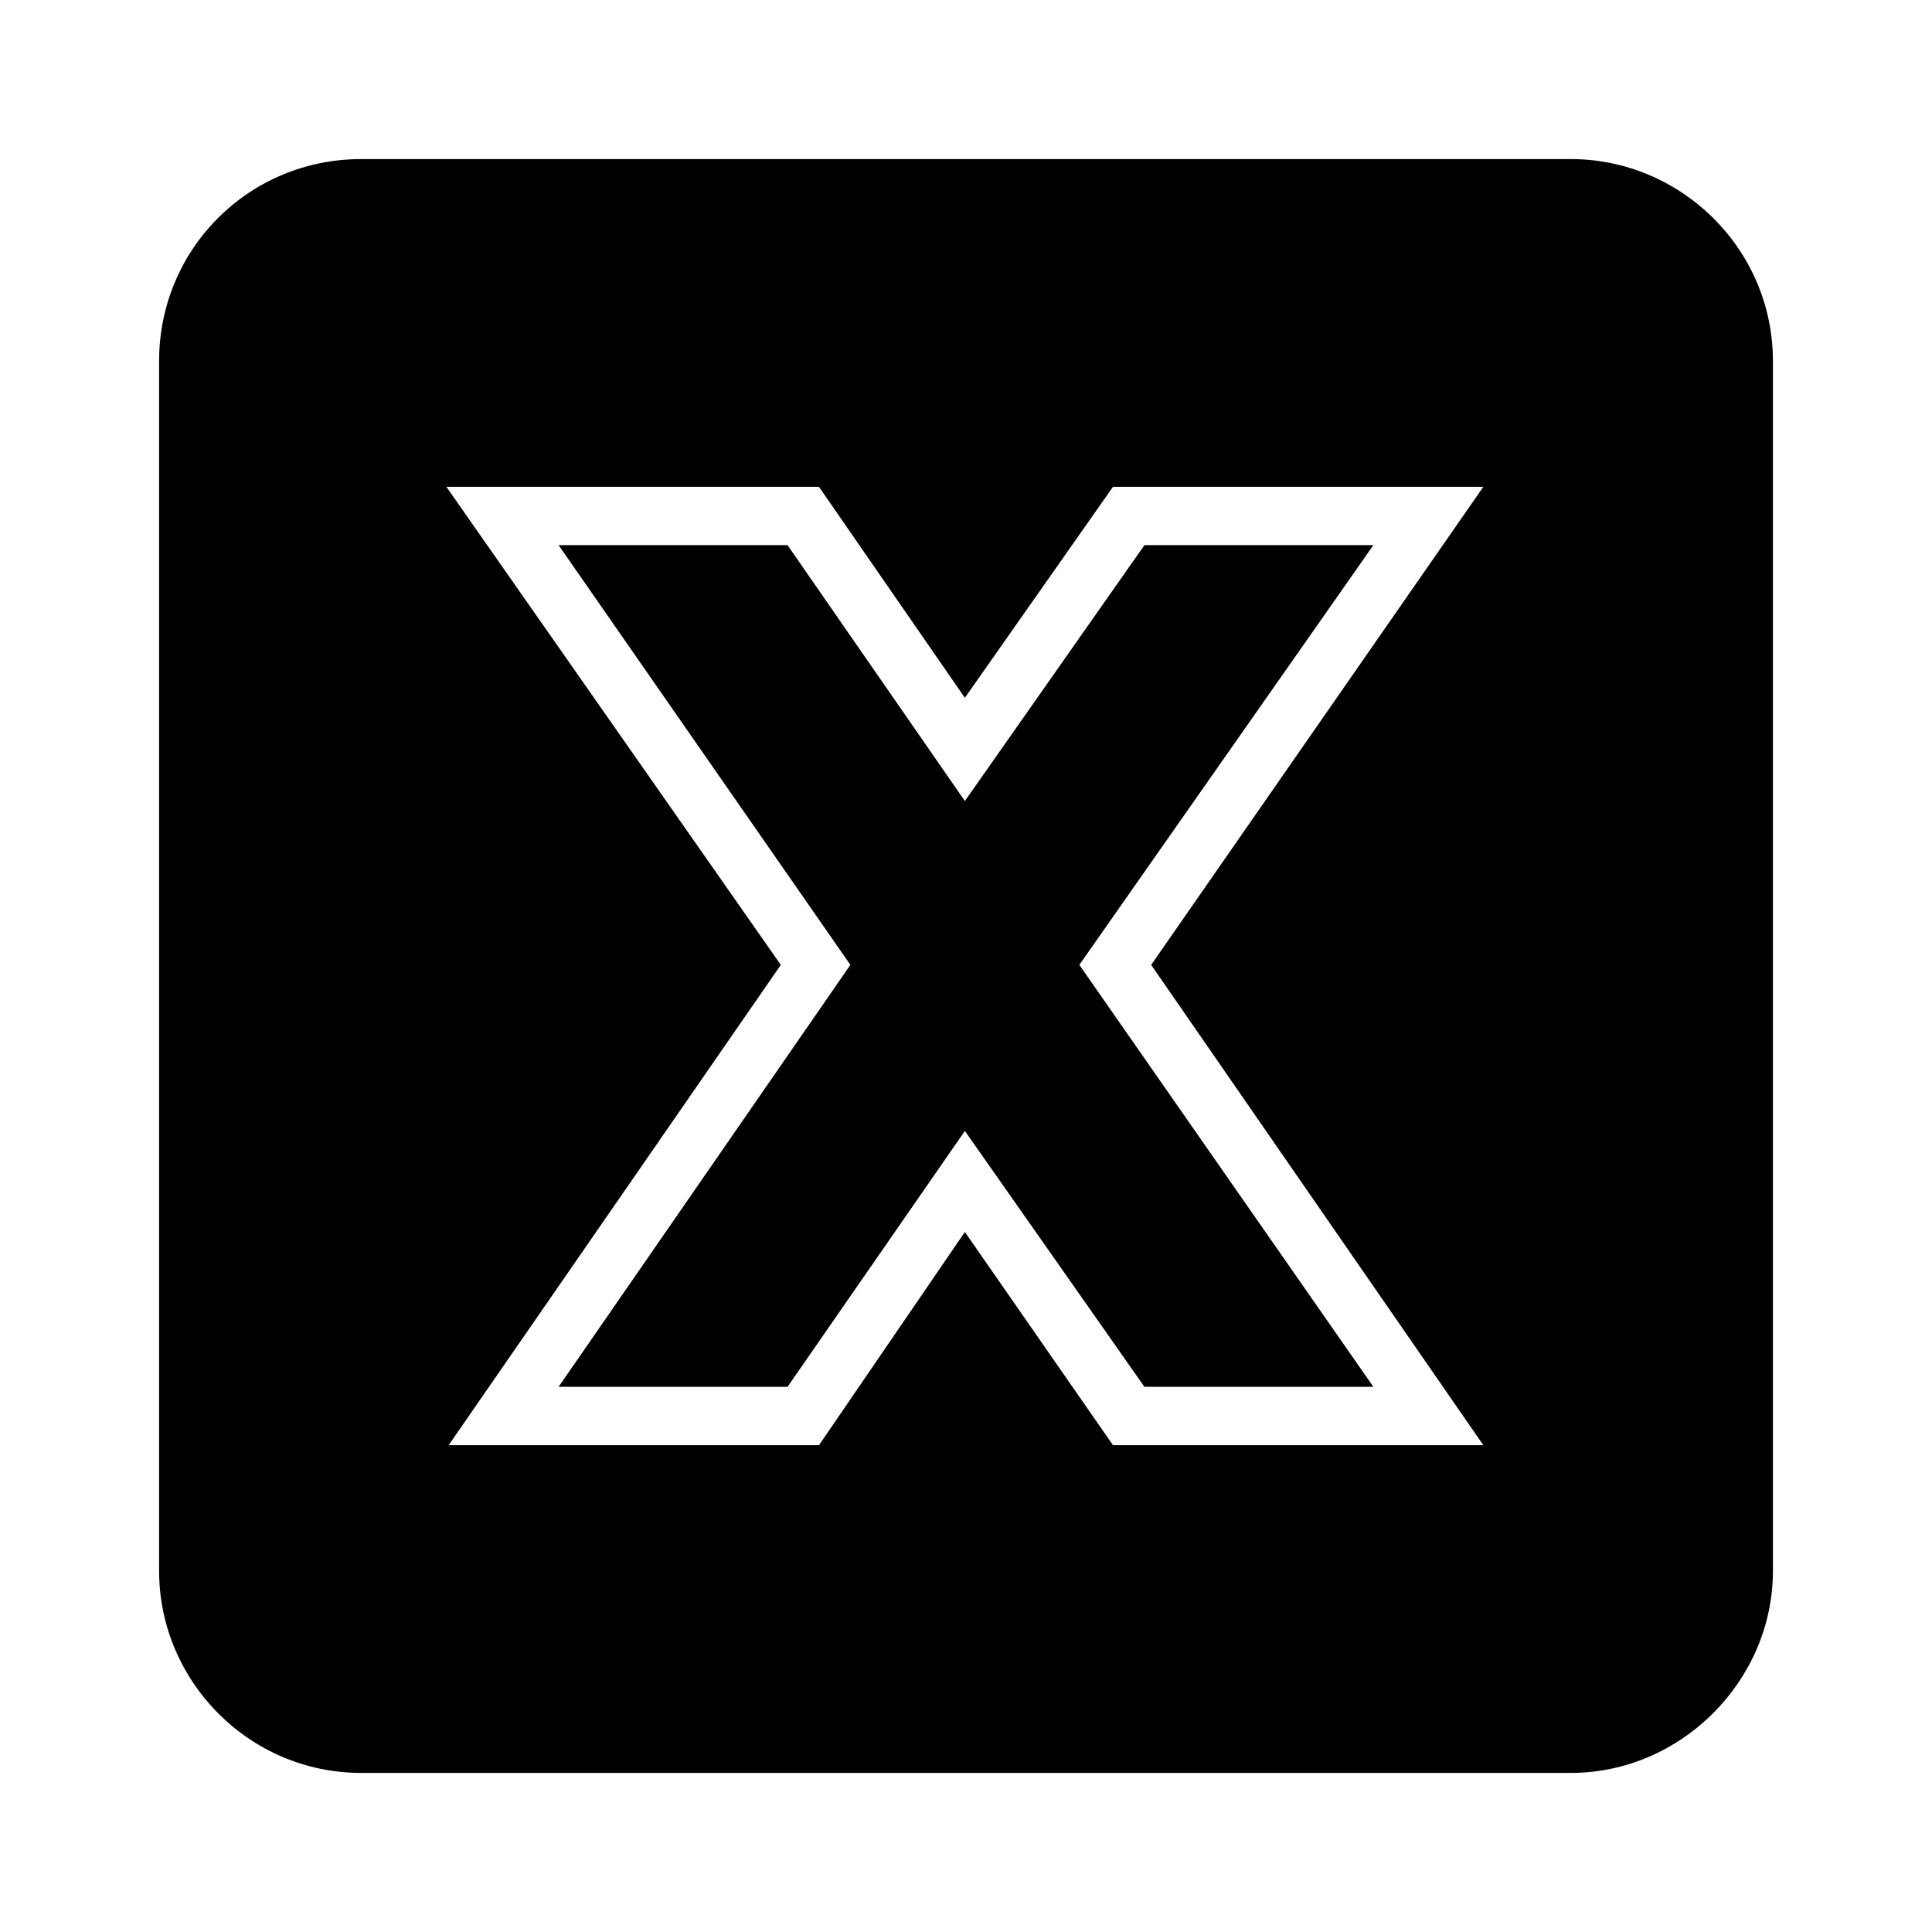
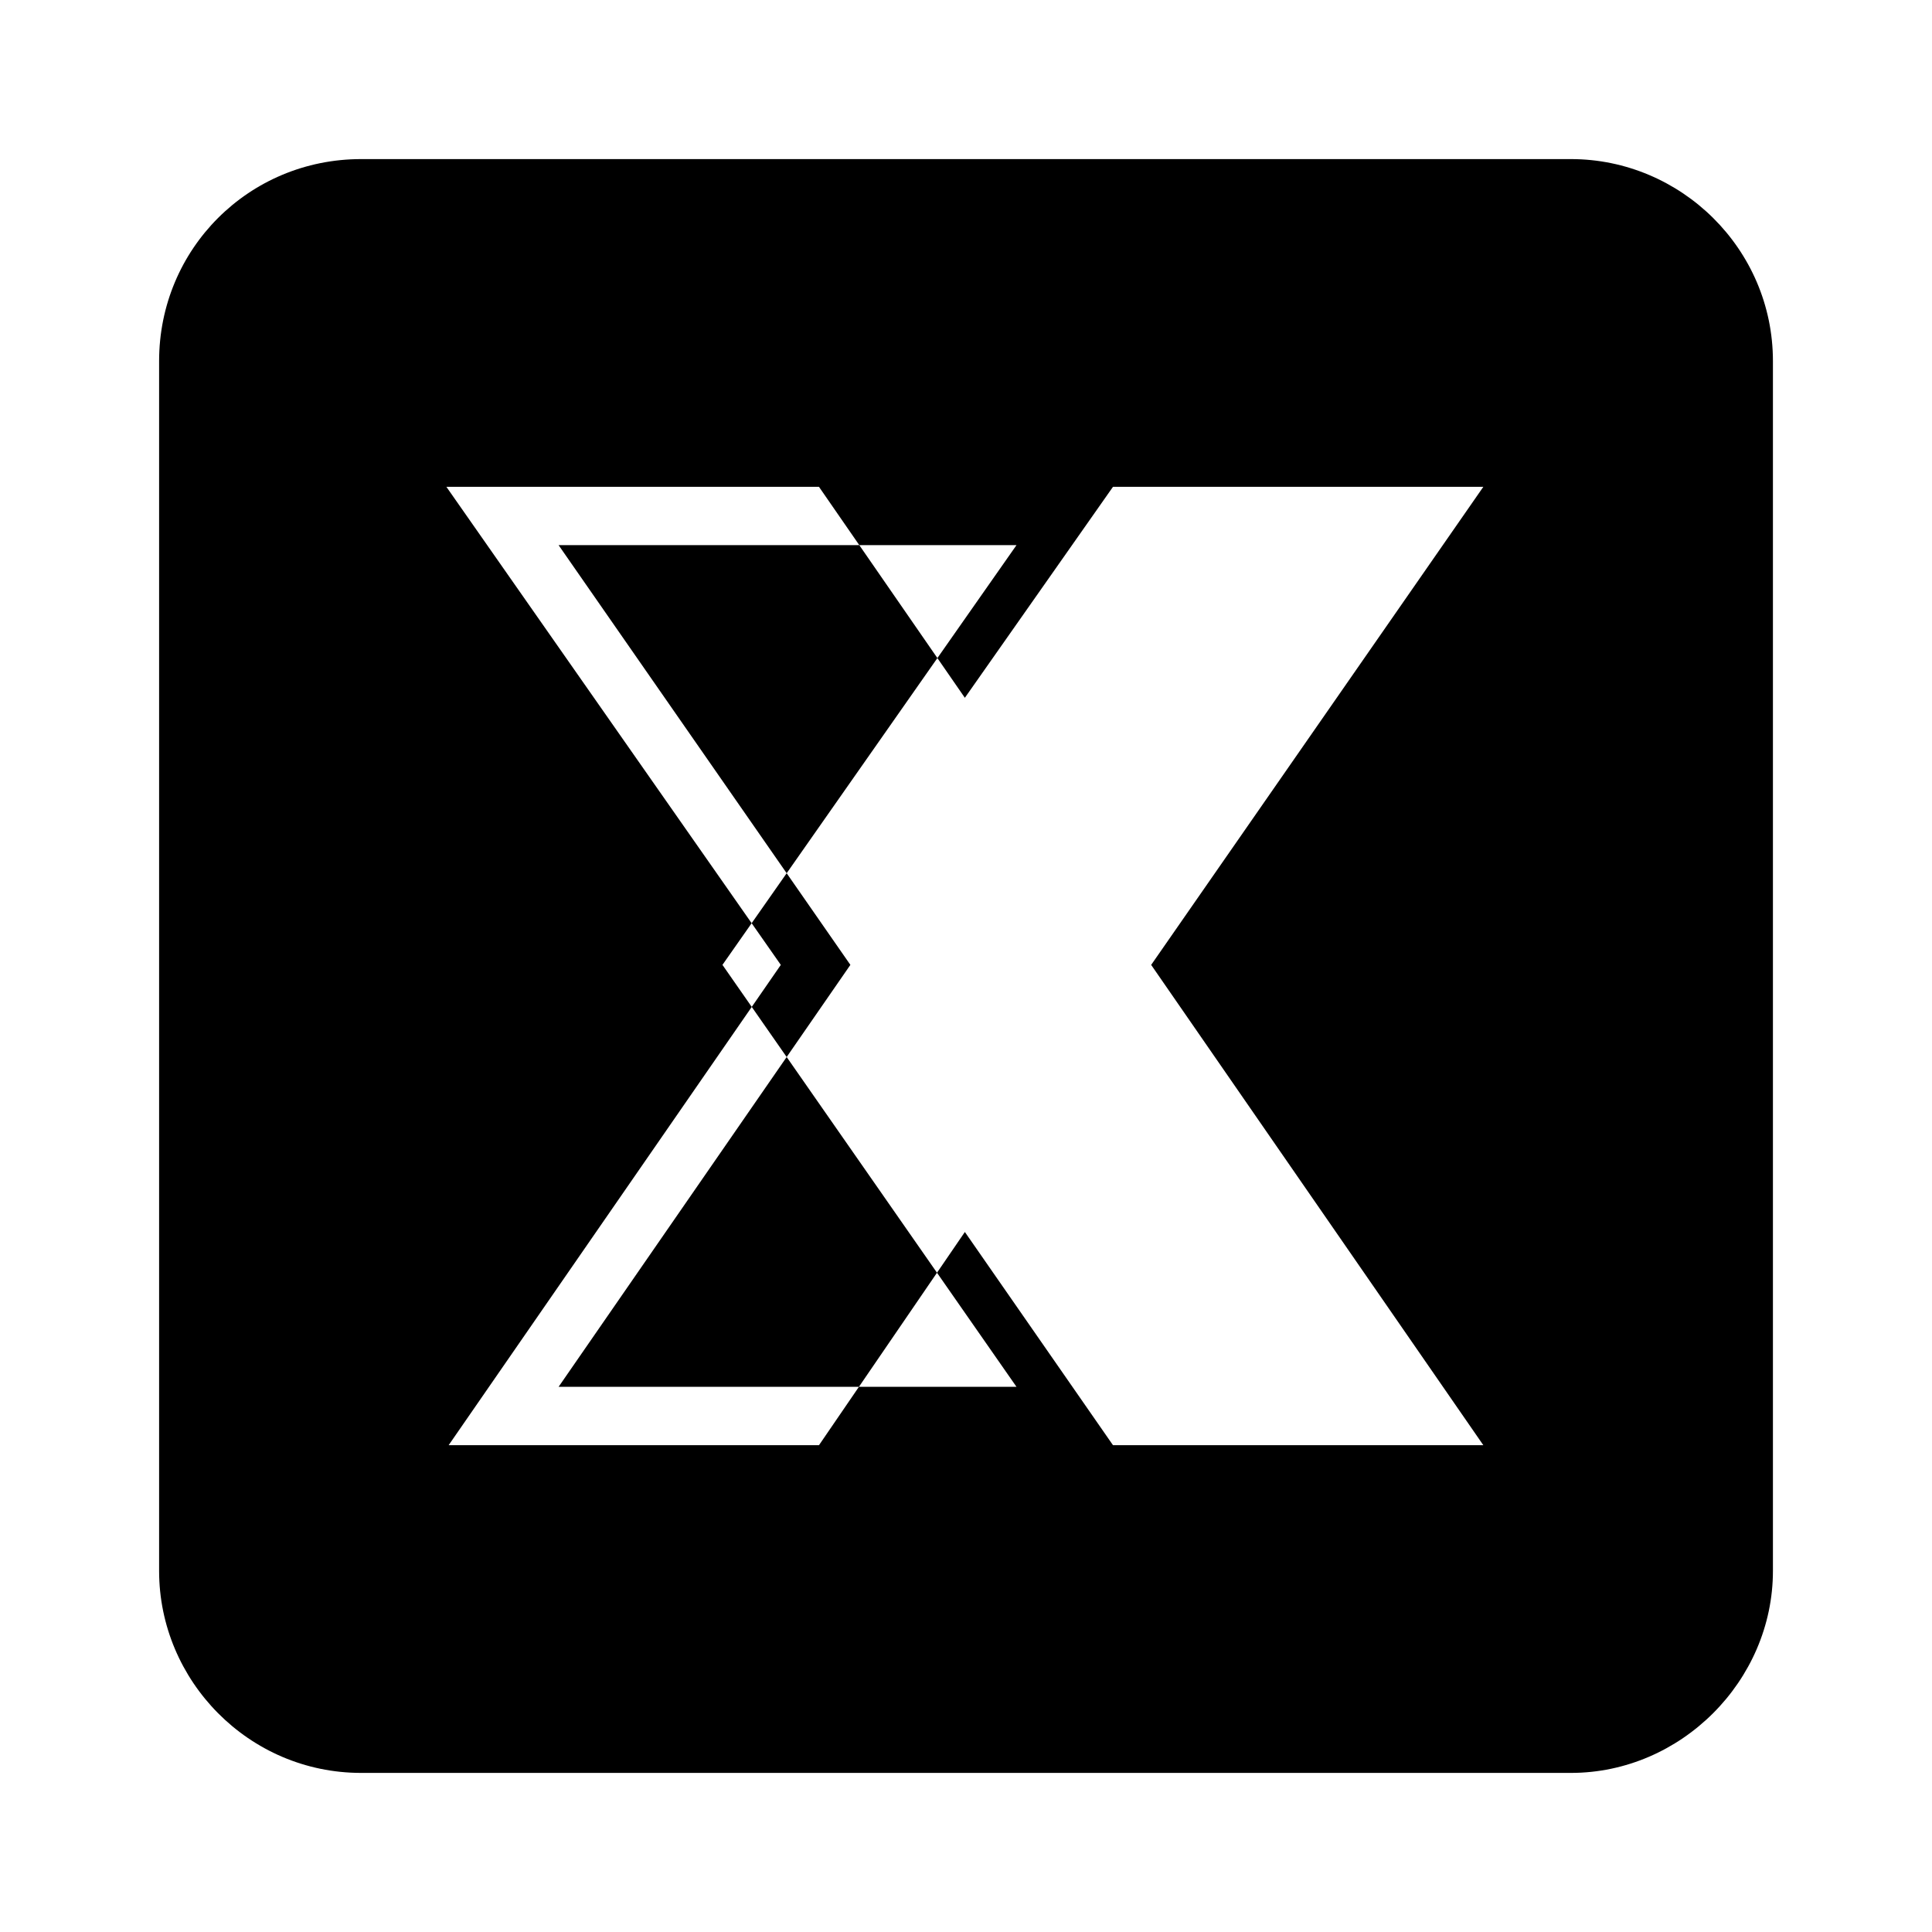
<svg xmlns="http://www.w3.org/2000/svg" fill="#000000" width="800px" height="800px" version="1.1" viewBox="144 144 512 512">
-   <path d="m239.7 186.16h320.61c29.145 0 53.535 23.793 53.535 53.535v320.61c0 29.145-24.387 53.535-53.535 53.535h-320.61c-29.742 0-53.535-24.387-53.535-53.535v-320.61c0-29.742 23.793-53.535 53.535-53.535zm160 142.76 39.258-55.914h98.145l-88.031 126.7 88.031 127.29h-98.145l-39.258-56.508-38.664 56.508h-98.145l88.031-127.29-88.629-126.7h98.738l38.664 55.914zm-46.992-40.449h-60.672l77.324 111.23-77.324 111.82h60.672l46.992-67.809 47.586 67.809h60.672l-77.922-111.82 77.922-111.23h-60.672l-47.586 67.809z" fill-rule="evenodd" />
+   <path d="m239.7 186.16h320.61c29.145 0 53.535 23.793 53.535 53.535v320.61c0 29.145-24.387 53.535-53.535 53.535h-320.61c-29.742 0-53.535-24.387-53.535-53.535v-320.61c0-29.742 23.793-53.535 53.535-53.535zm160 142.76 39.258-55.914h98.145l-88.031 126.7 88.031 127.29h-98.145l-39.258-56.508-38.664 56.508h-98.145l88.031-127.29-88.629-126.7h98.738l38.664 55.914zm-46.992-40.449h-60.672l77.324 111.23-77.324 111.82h60.672h60.672l-77.922-111.82 77.922-111.23h-60.672l-47.586 67.809z" fill-rule="evenodd" />
</svg>